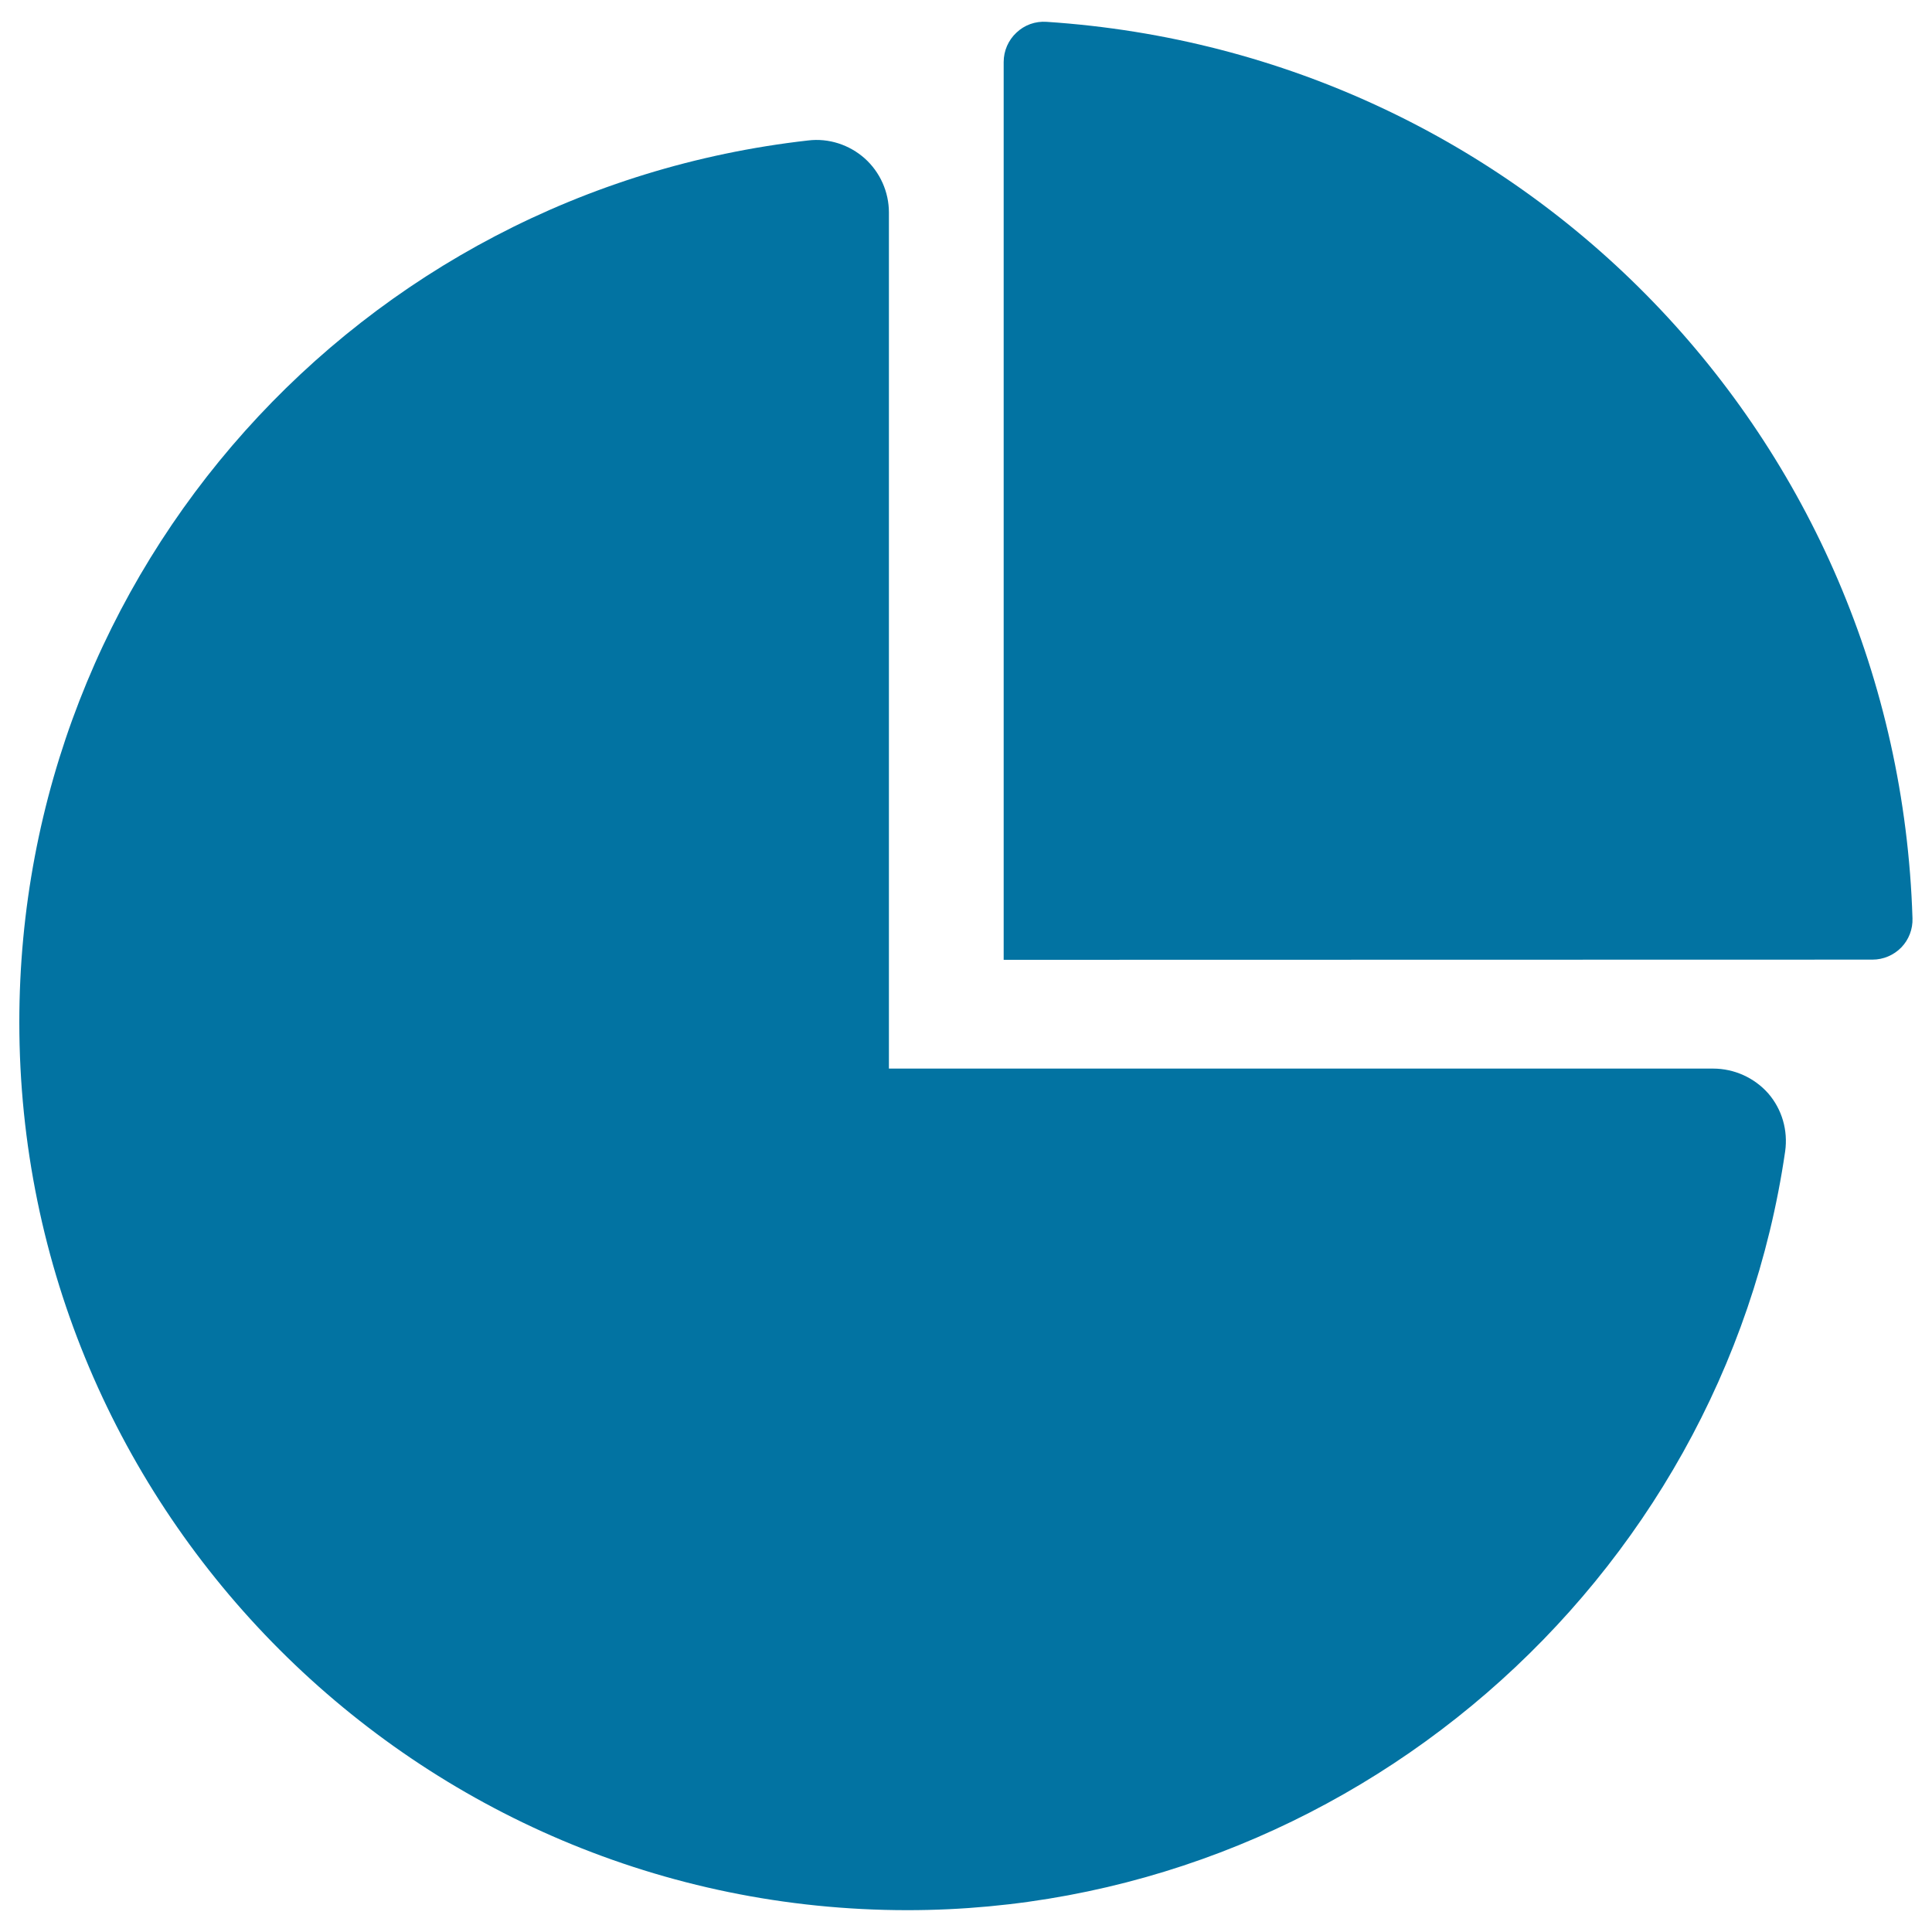
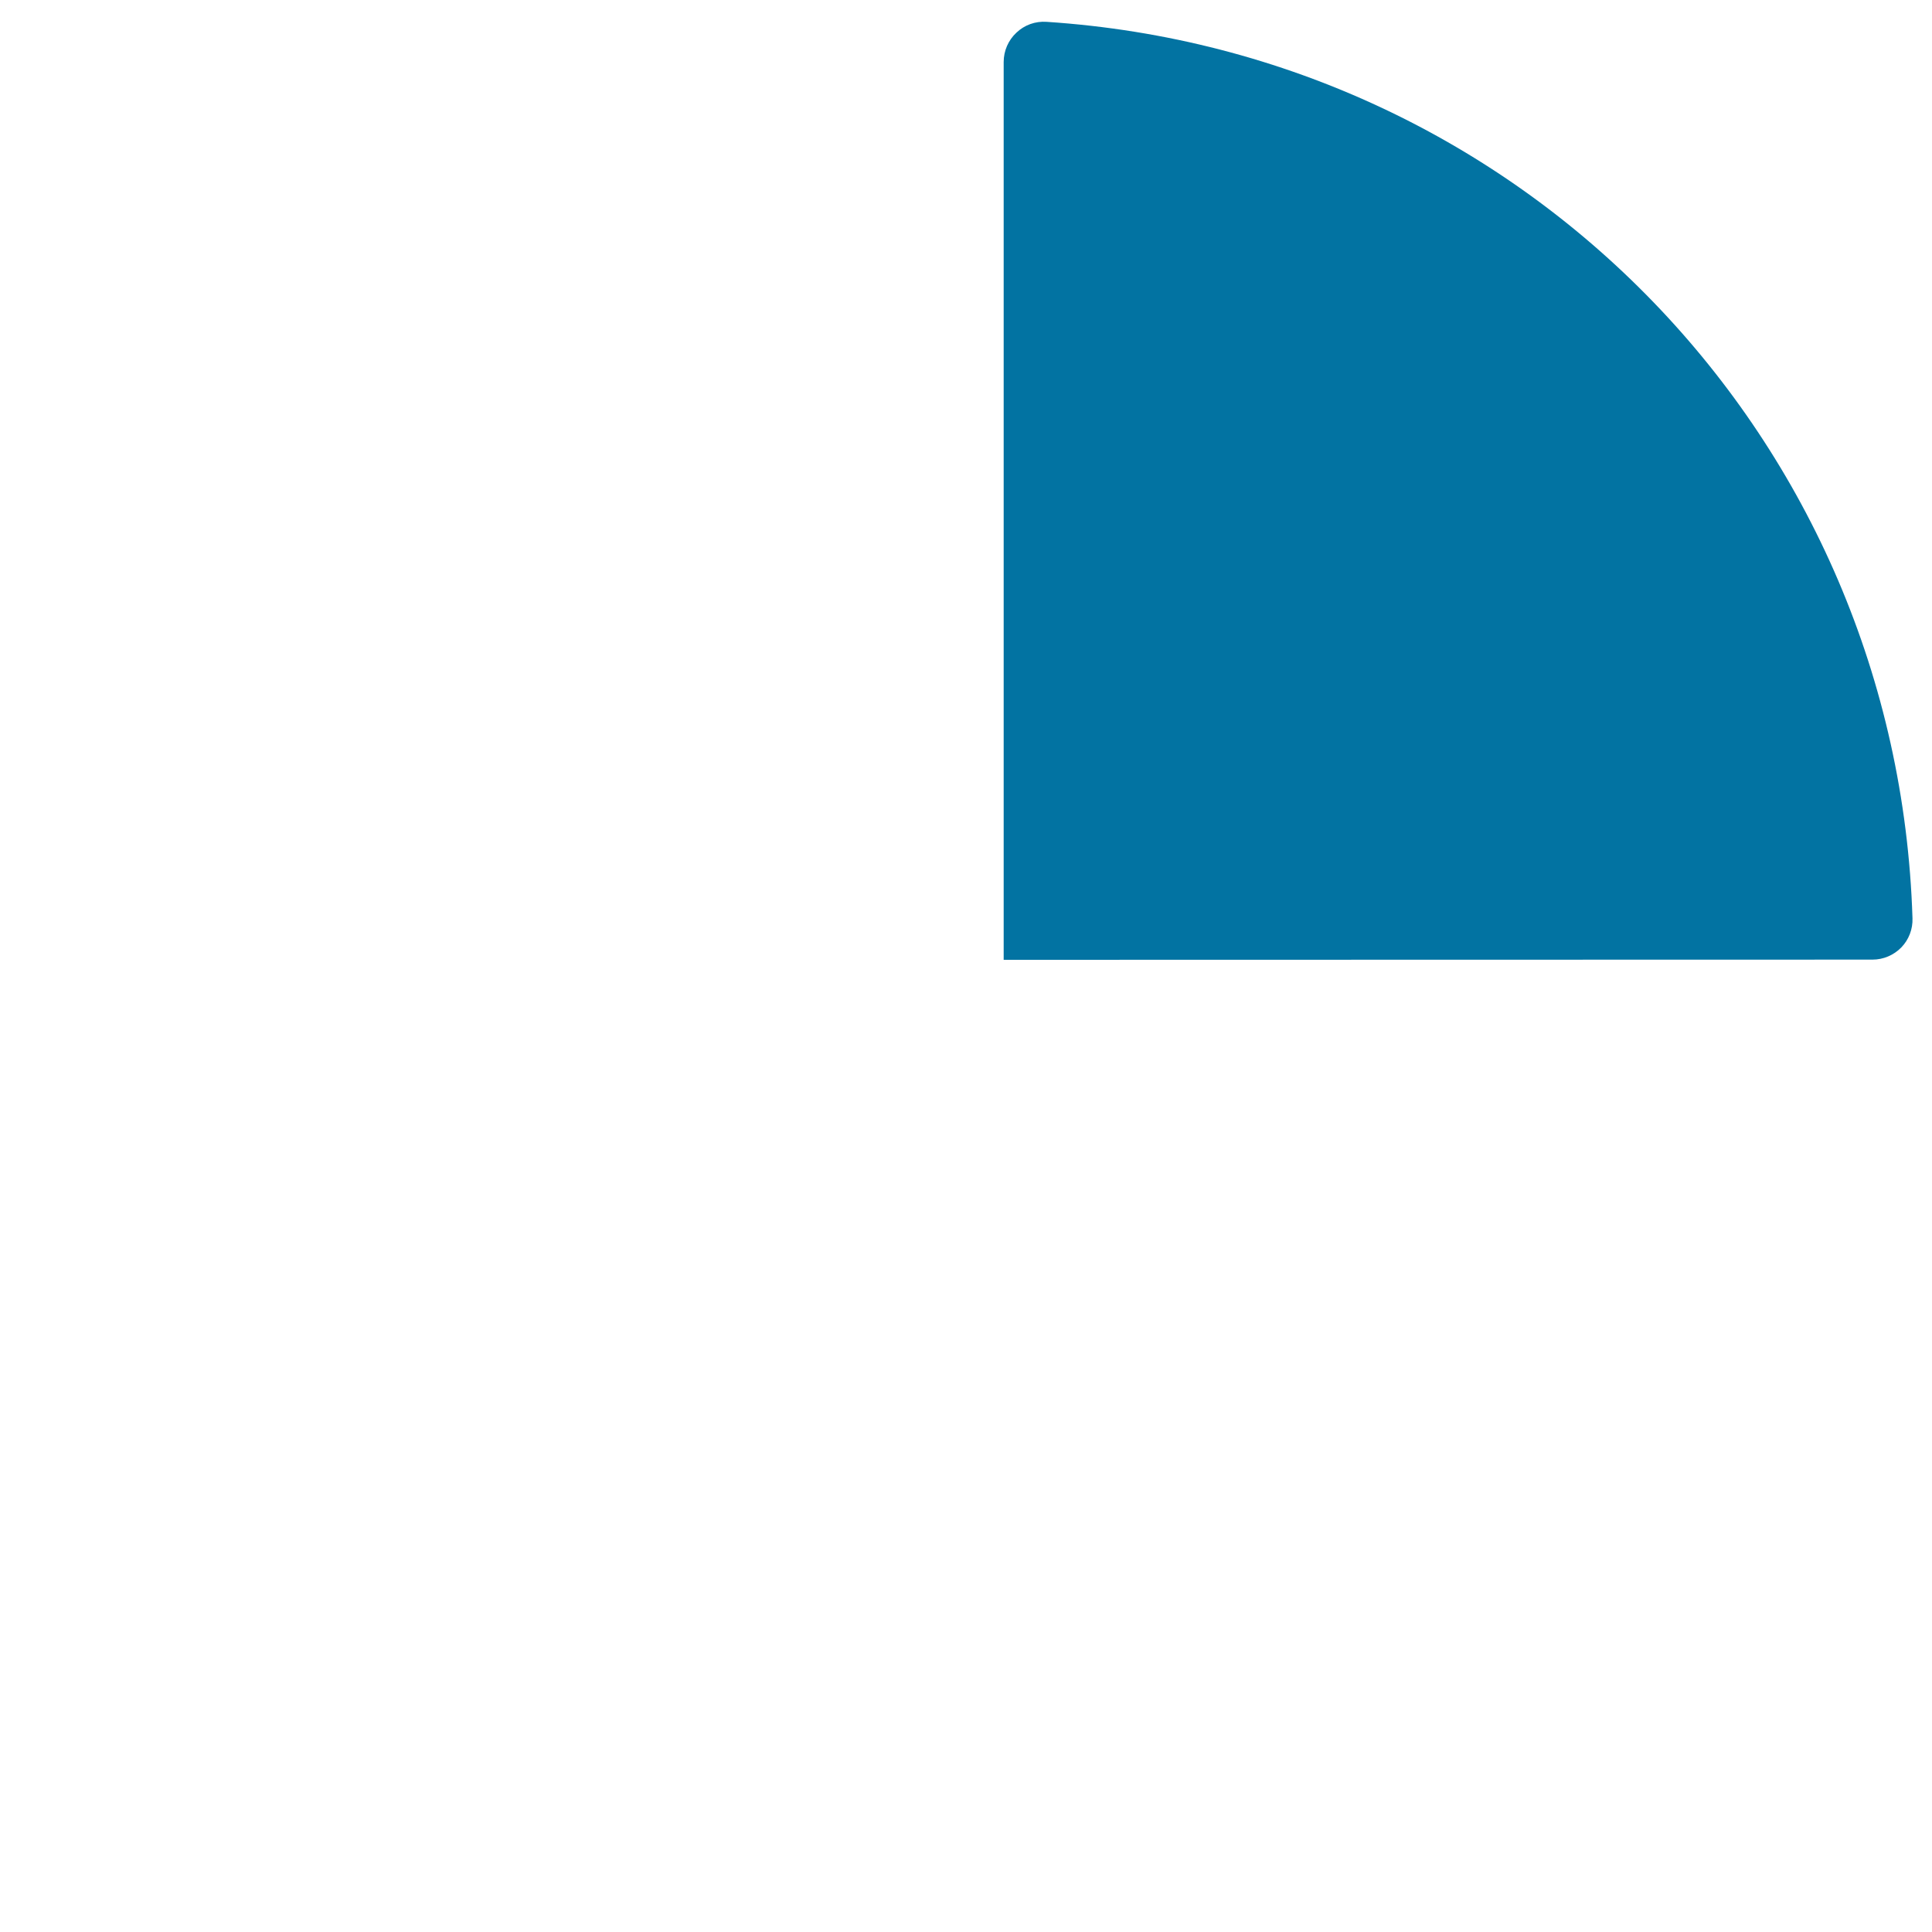
<svg xmlns="http://www.w3.org/2000/svg" viewBox="0 0 1000 1000" style="fill:#0273a2">
  <title>Stats Circular Filled Graphic SVG icon</title>
  <g>
    <g>
-       <path d="M886.7,553.1H460.1V110c0-10.7-4.6-20.9-12.5-28c-8-7.1-18.7-10.6-29.3-9.3C185.5,99,10,295.2,10,529.1c0,253.5,206.2,459.6,459.7,459.6c226.4,0,421.7-168.8,454.3-392.8c1.5-10.8-1.6-21.7-8.8-30C908,557.8,897.6,553.1,886.7,553.1z" />
      <path d="M541.7,11.3c-5.8-0.4-11.4,1.6-15.6,5.6c-4.2,3.9-6.6,9.4-6.6,15.2v464.7l0,0l449.7-0.1c5.6,0,11-2.3,14.9-6.3c3.9-4,6-9.5,5.8-15.1C982.1,227,789.3,27.6,541.7,11.3z" />
    </g>
  </g>
</svg>